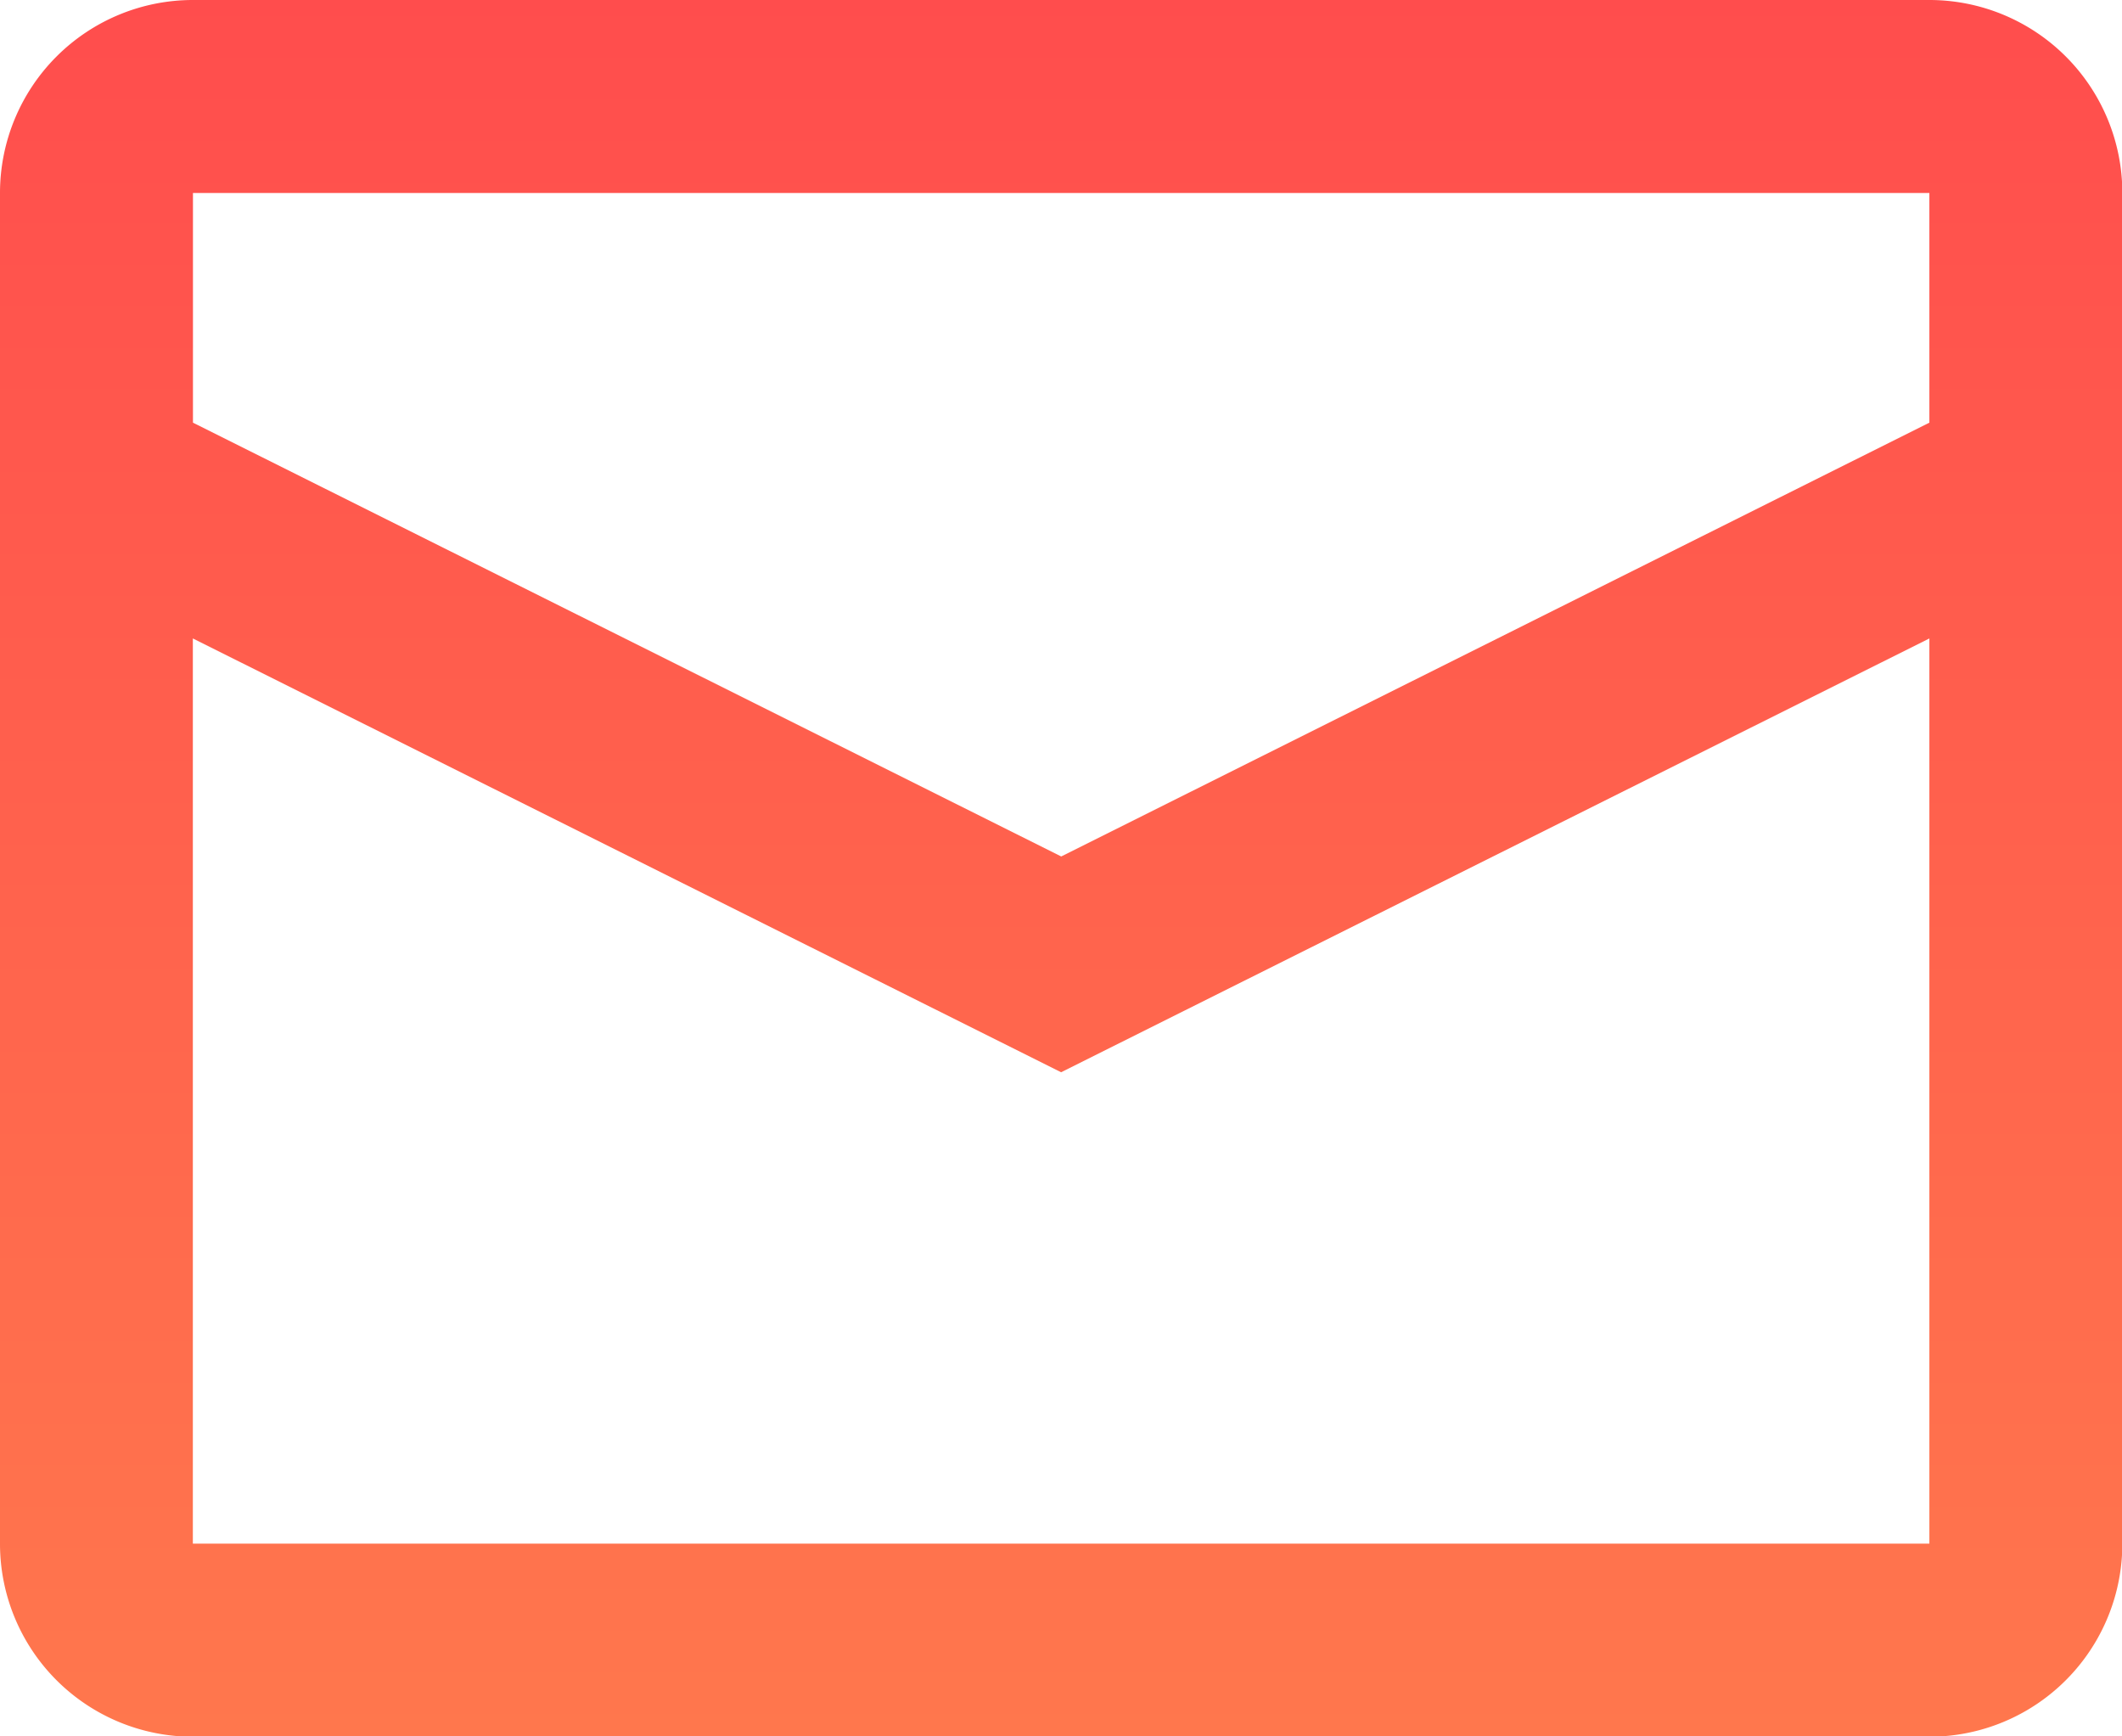
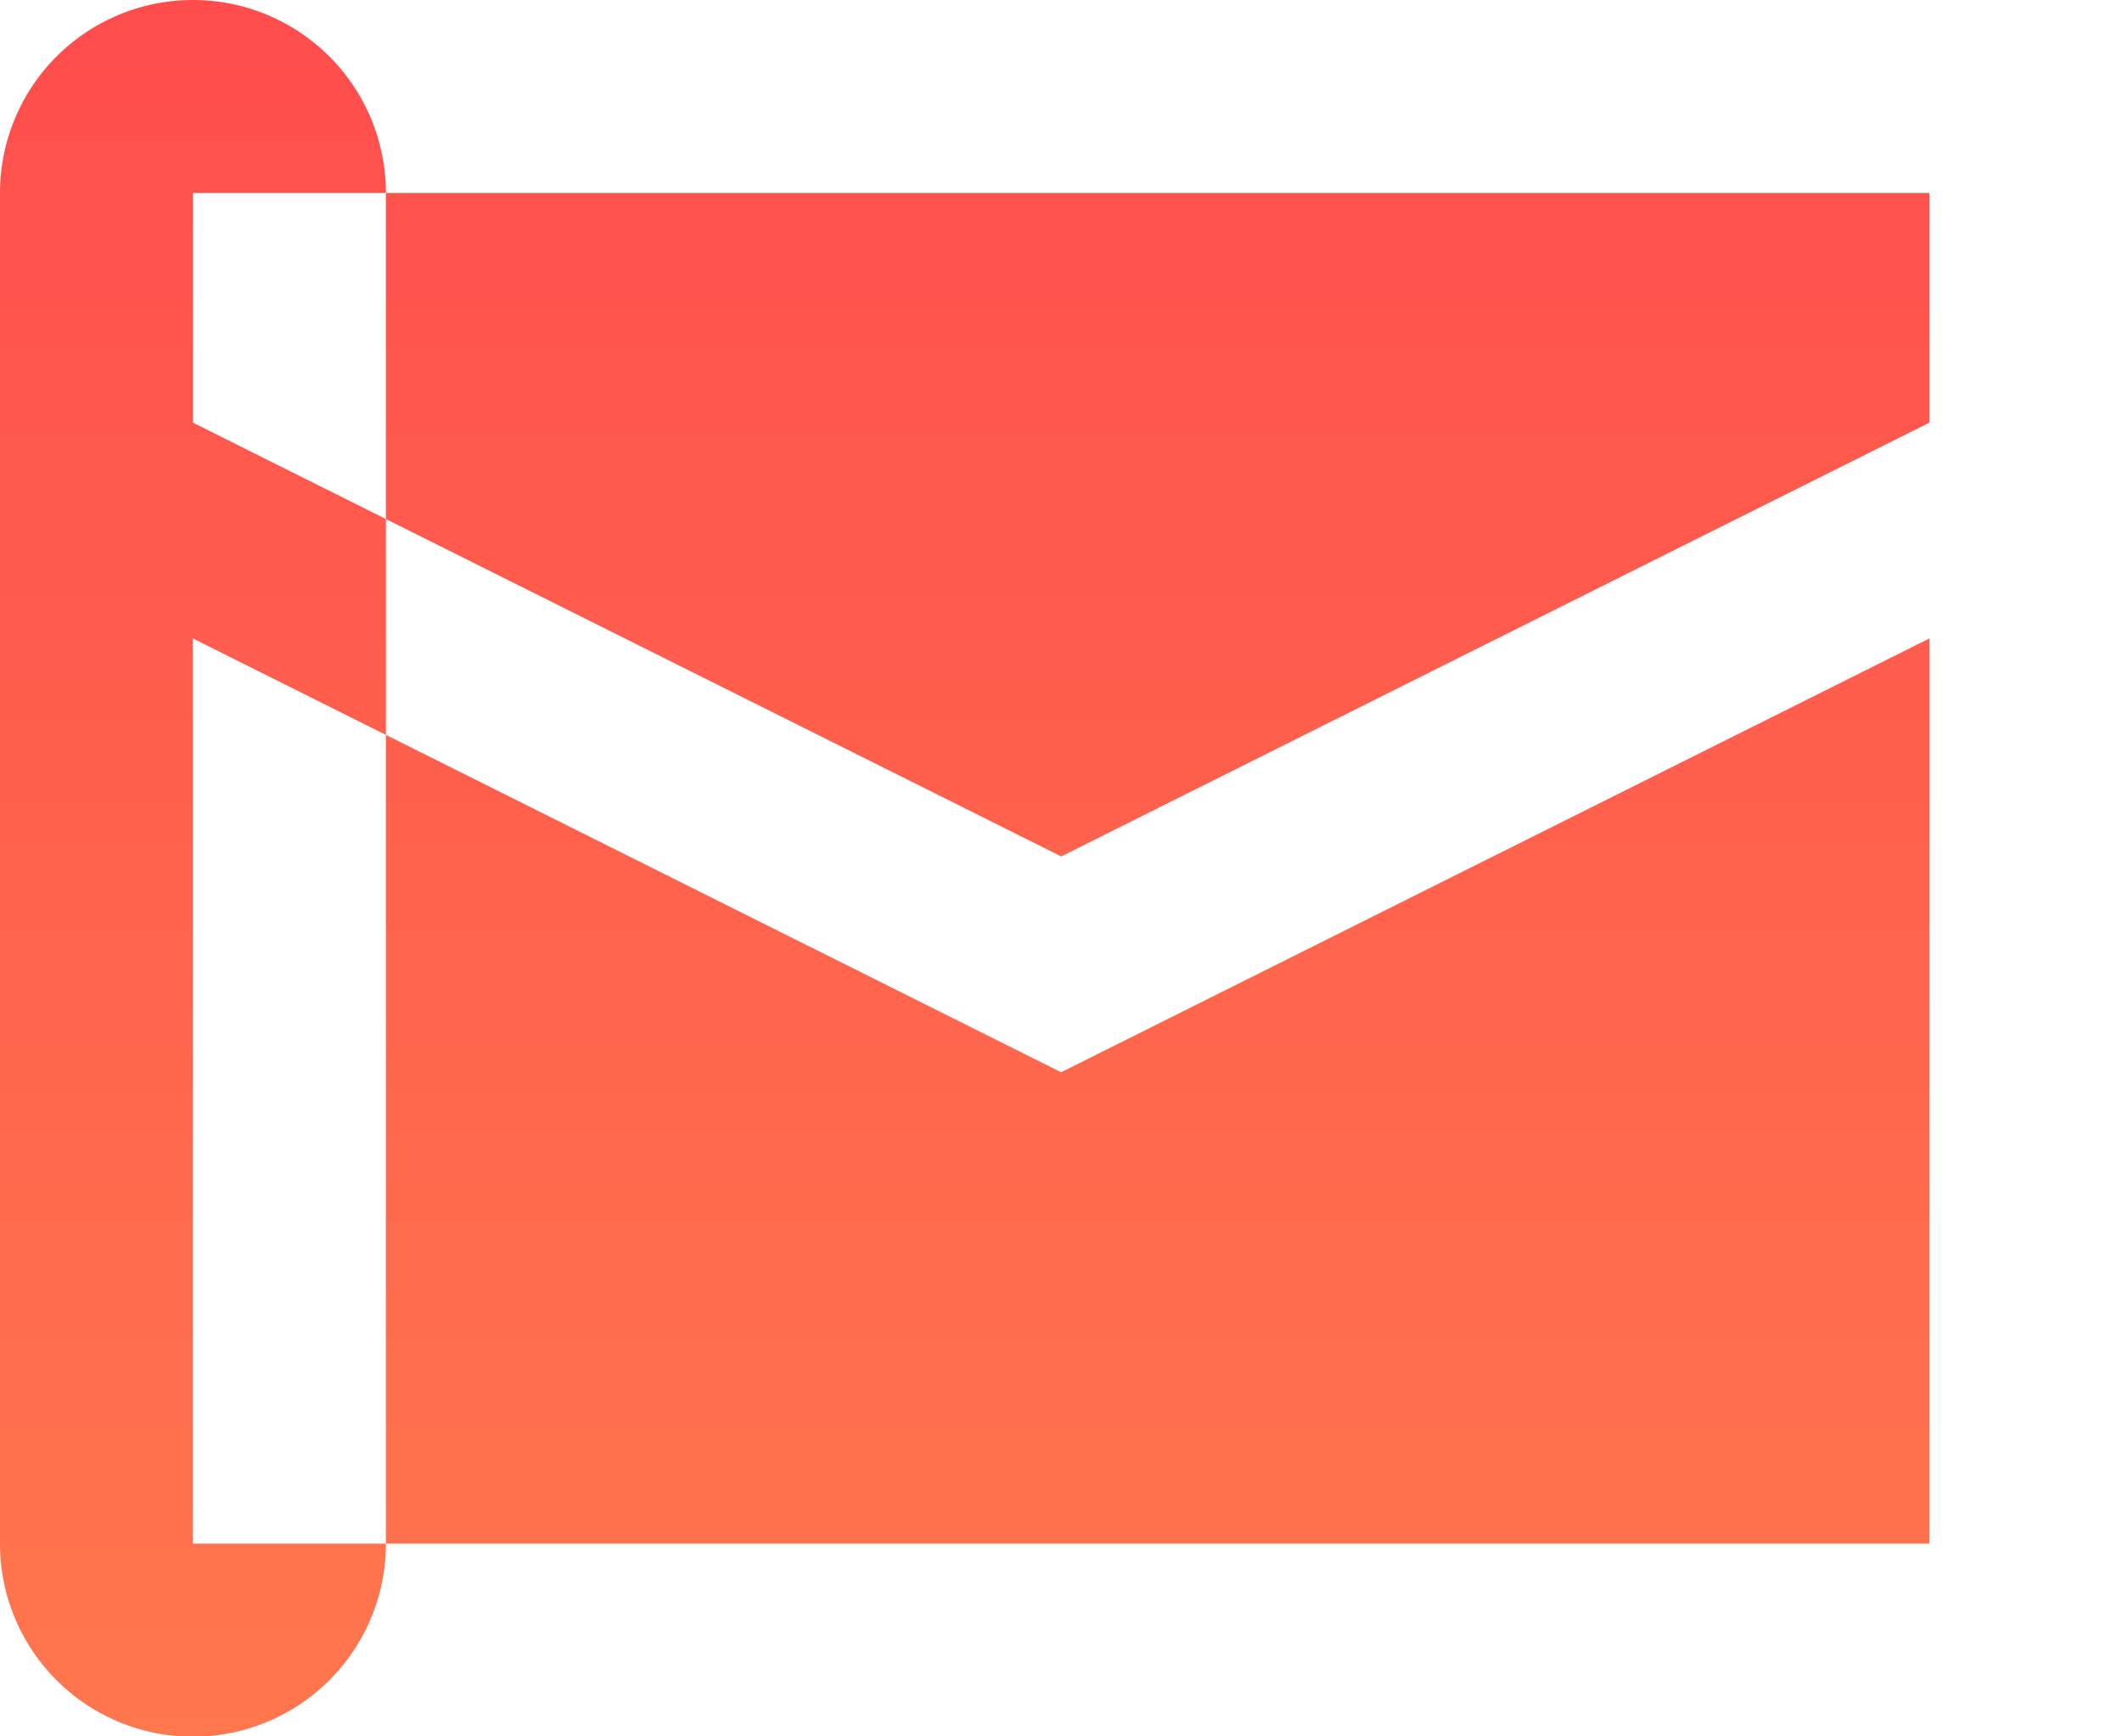
<svg xmlns="http://www.w3.org/2000/svg" width="19.08" height="15.61">
  <defs>
    <linearGradient id="a" x1=".5" x2=".5" y2="1" gradientUnits="objectBoundingBox">
      <stop offset="0" stop-color="#ff4d4d" />
      <stop offset="1" stop-color="#ff7d4d" />
    </linearGradient>
  </defs>
-   <path d="M18.348 6.8V4.735H2.735V6.8l7.807 3.9zm0 1.94l-7.807 3.9-7.807-3.9v8.138h15.614zM2.735 3h15.613a1.735 1.735 0 011.735 1.735v12.144a1.735 1.735 0 01-1.735 1.735H2.735A1.735 1.735 0 011 16.879V4.735A1.735 1.735 0 012.735 3z" transform="translate(-1 -3)" fill-rule="evenodd" fill="url(#a)" />
+   <path d="M18.348 6.8V4.735H2.735V6.8l7.807 3.9zm0 1.94l-7.807 3.9-7.807-3.9v8.138h15.614zM2.735 3a1.735 1.735 0 011.735 1.735v12.144a1.735 1.735 0 01-1.735 1.735H2.735A1.735 1.735 0 011 16.879V4.735A1.735 1.735 0 012.735 3z" transform="translate(-1 -3)" fill-rule="evenodd" fill="url(#a)" />
</svg>